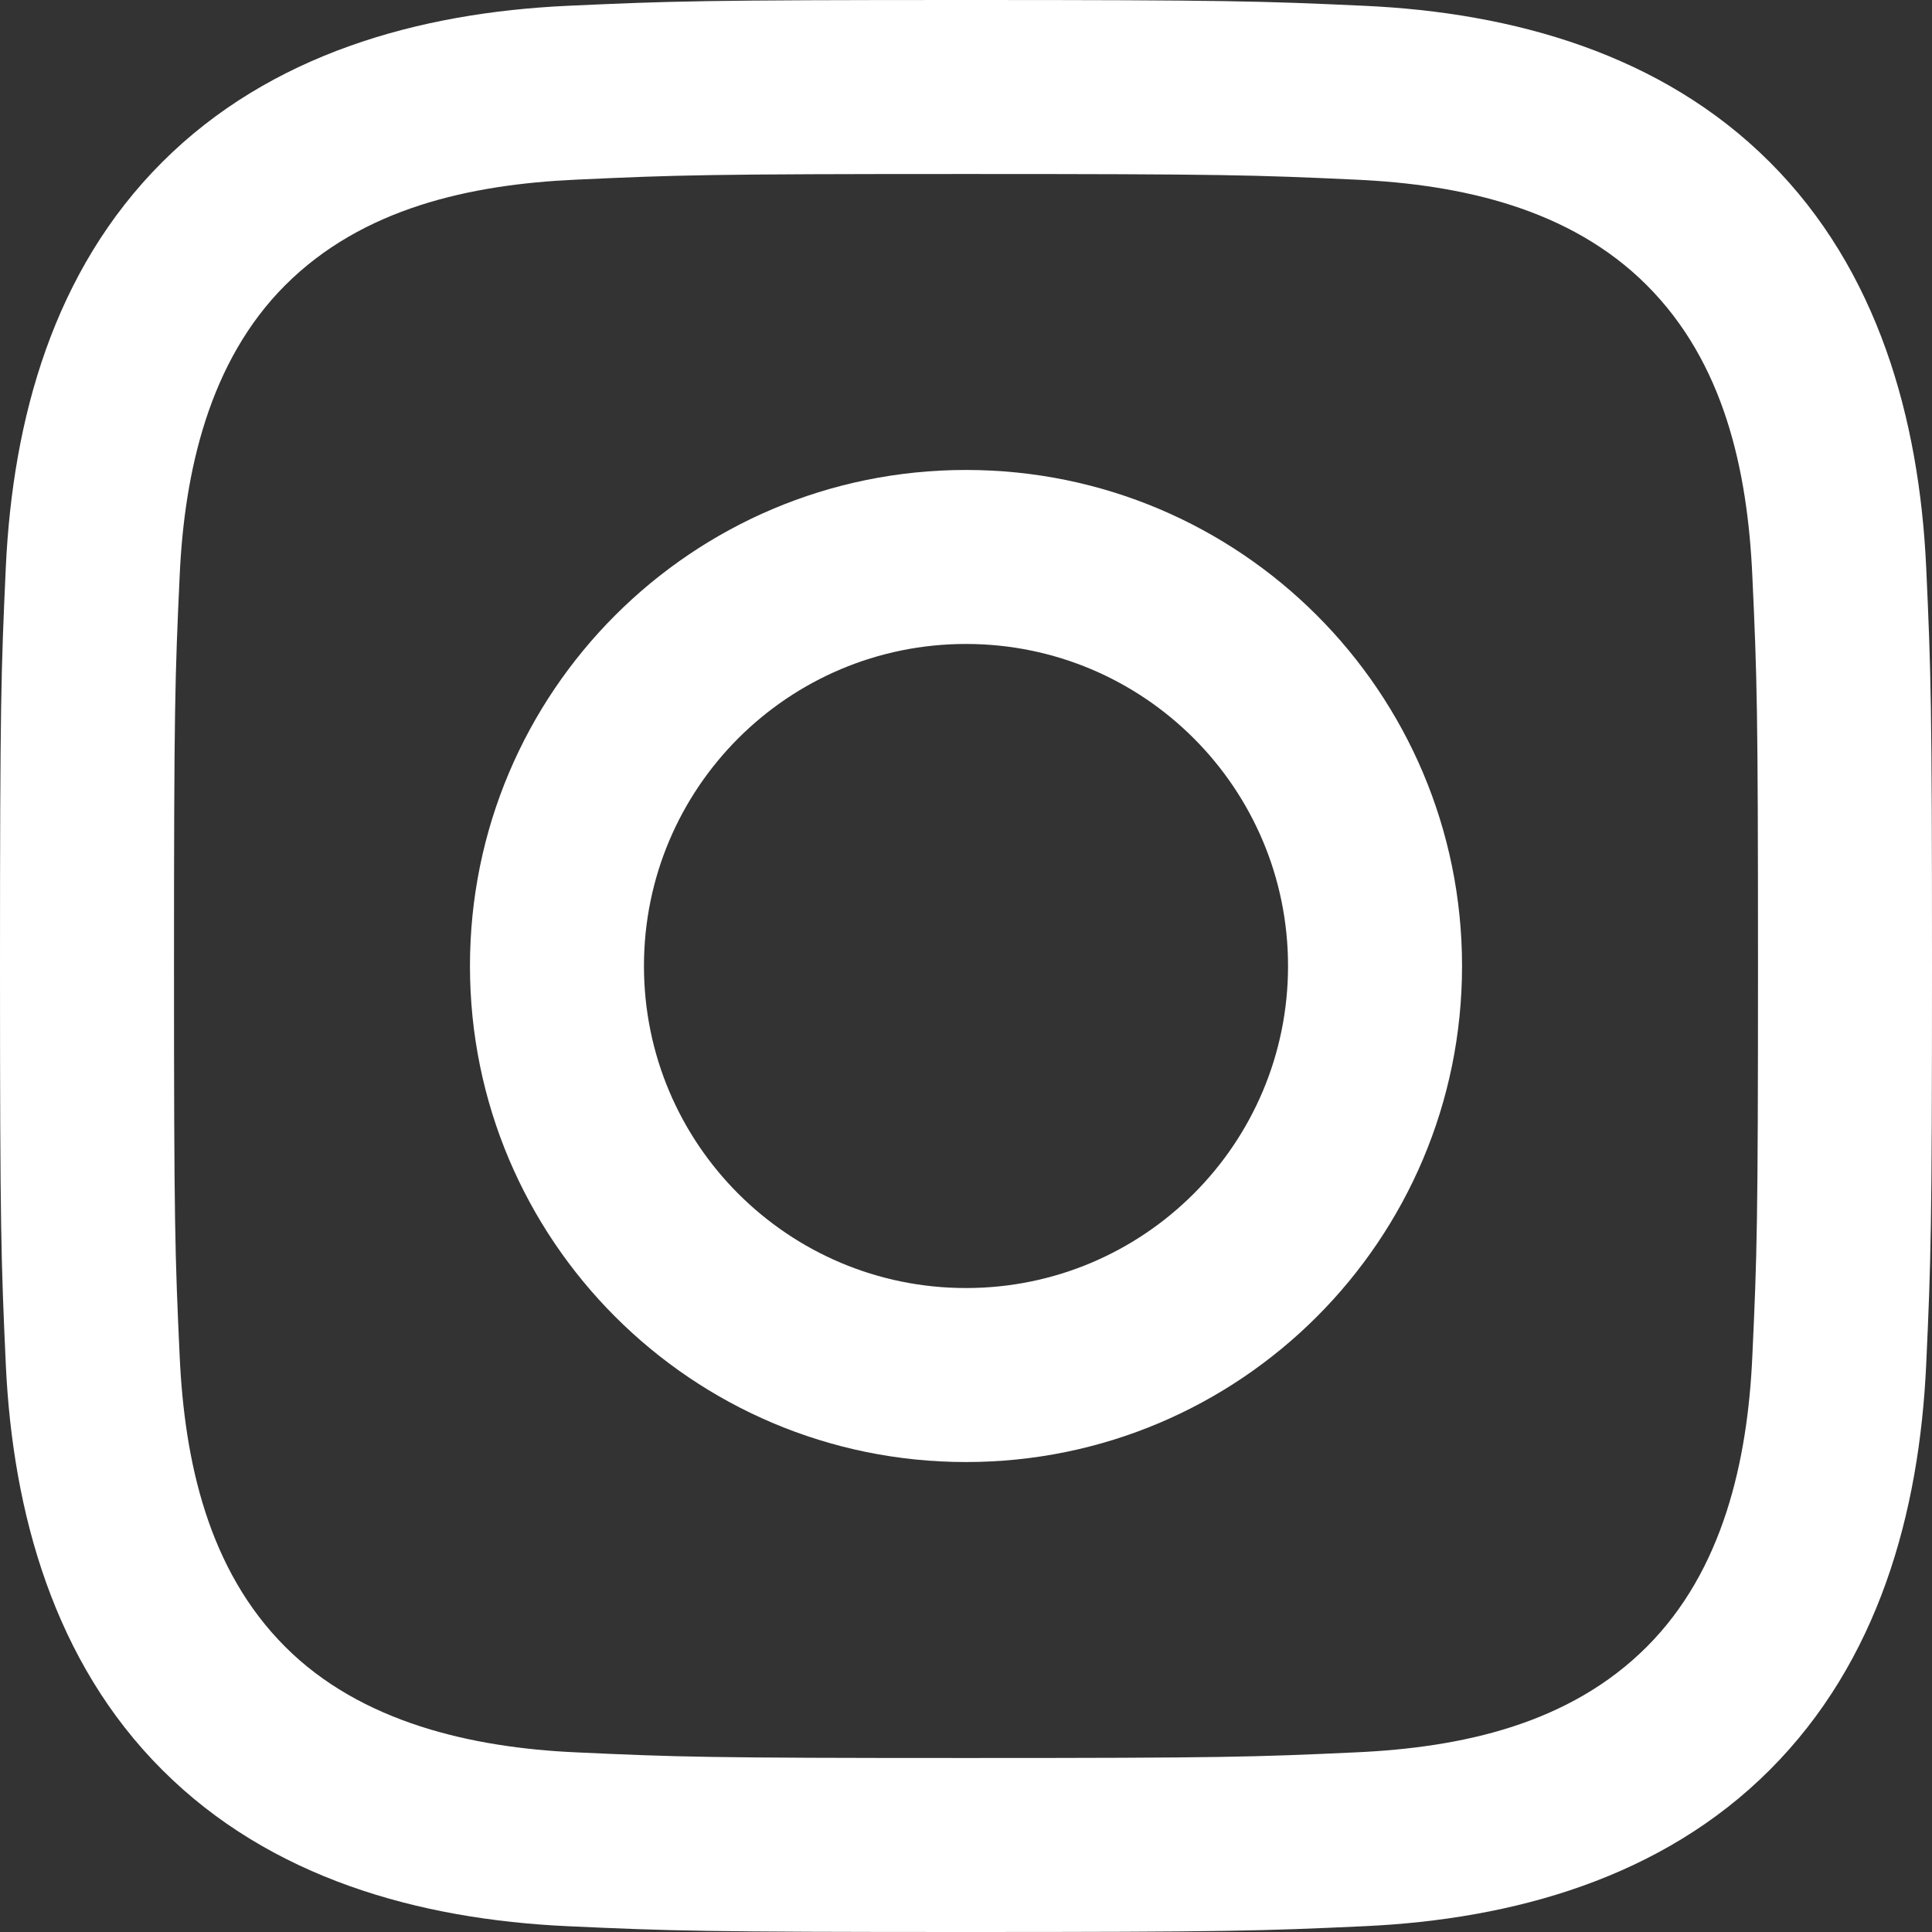
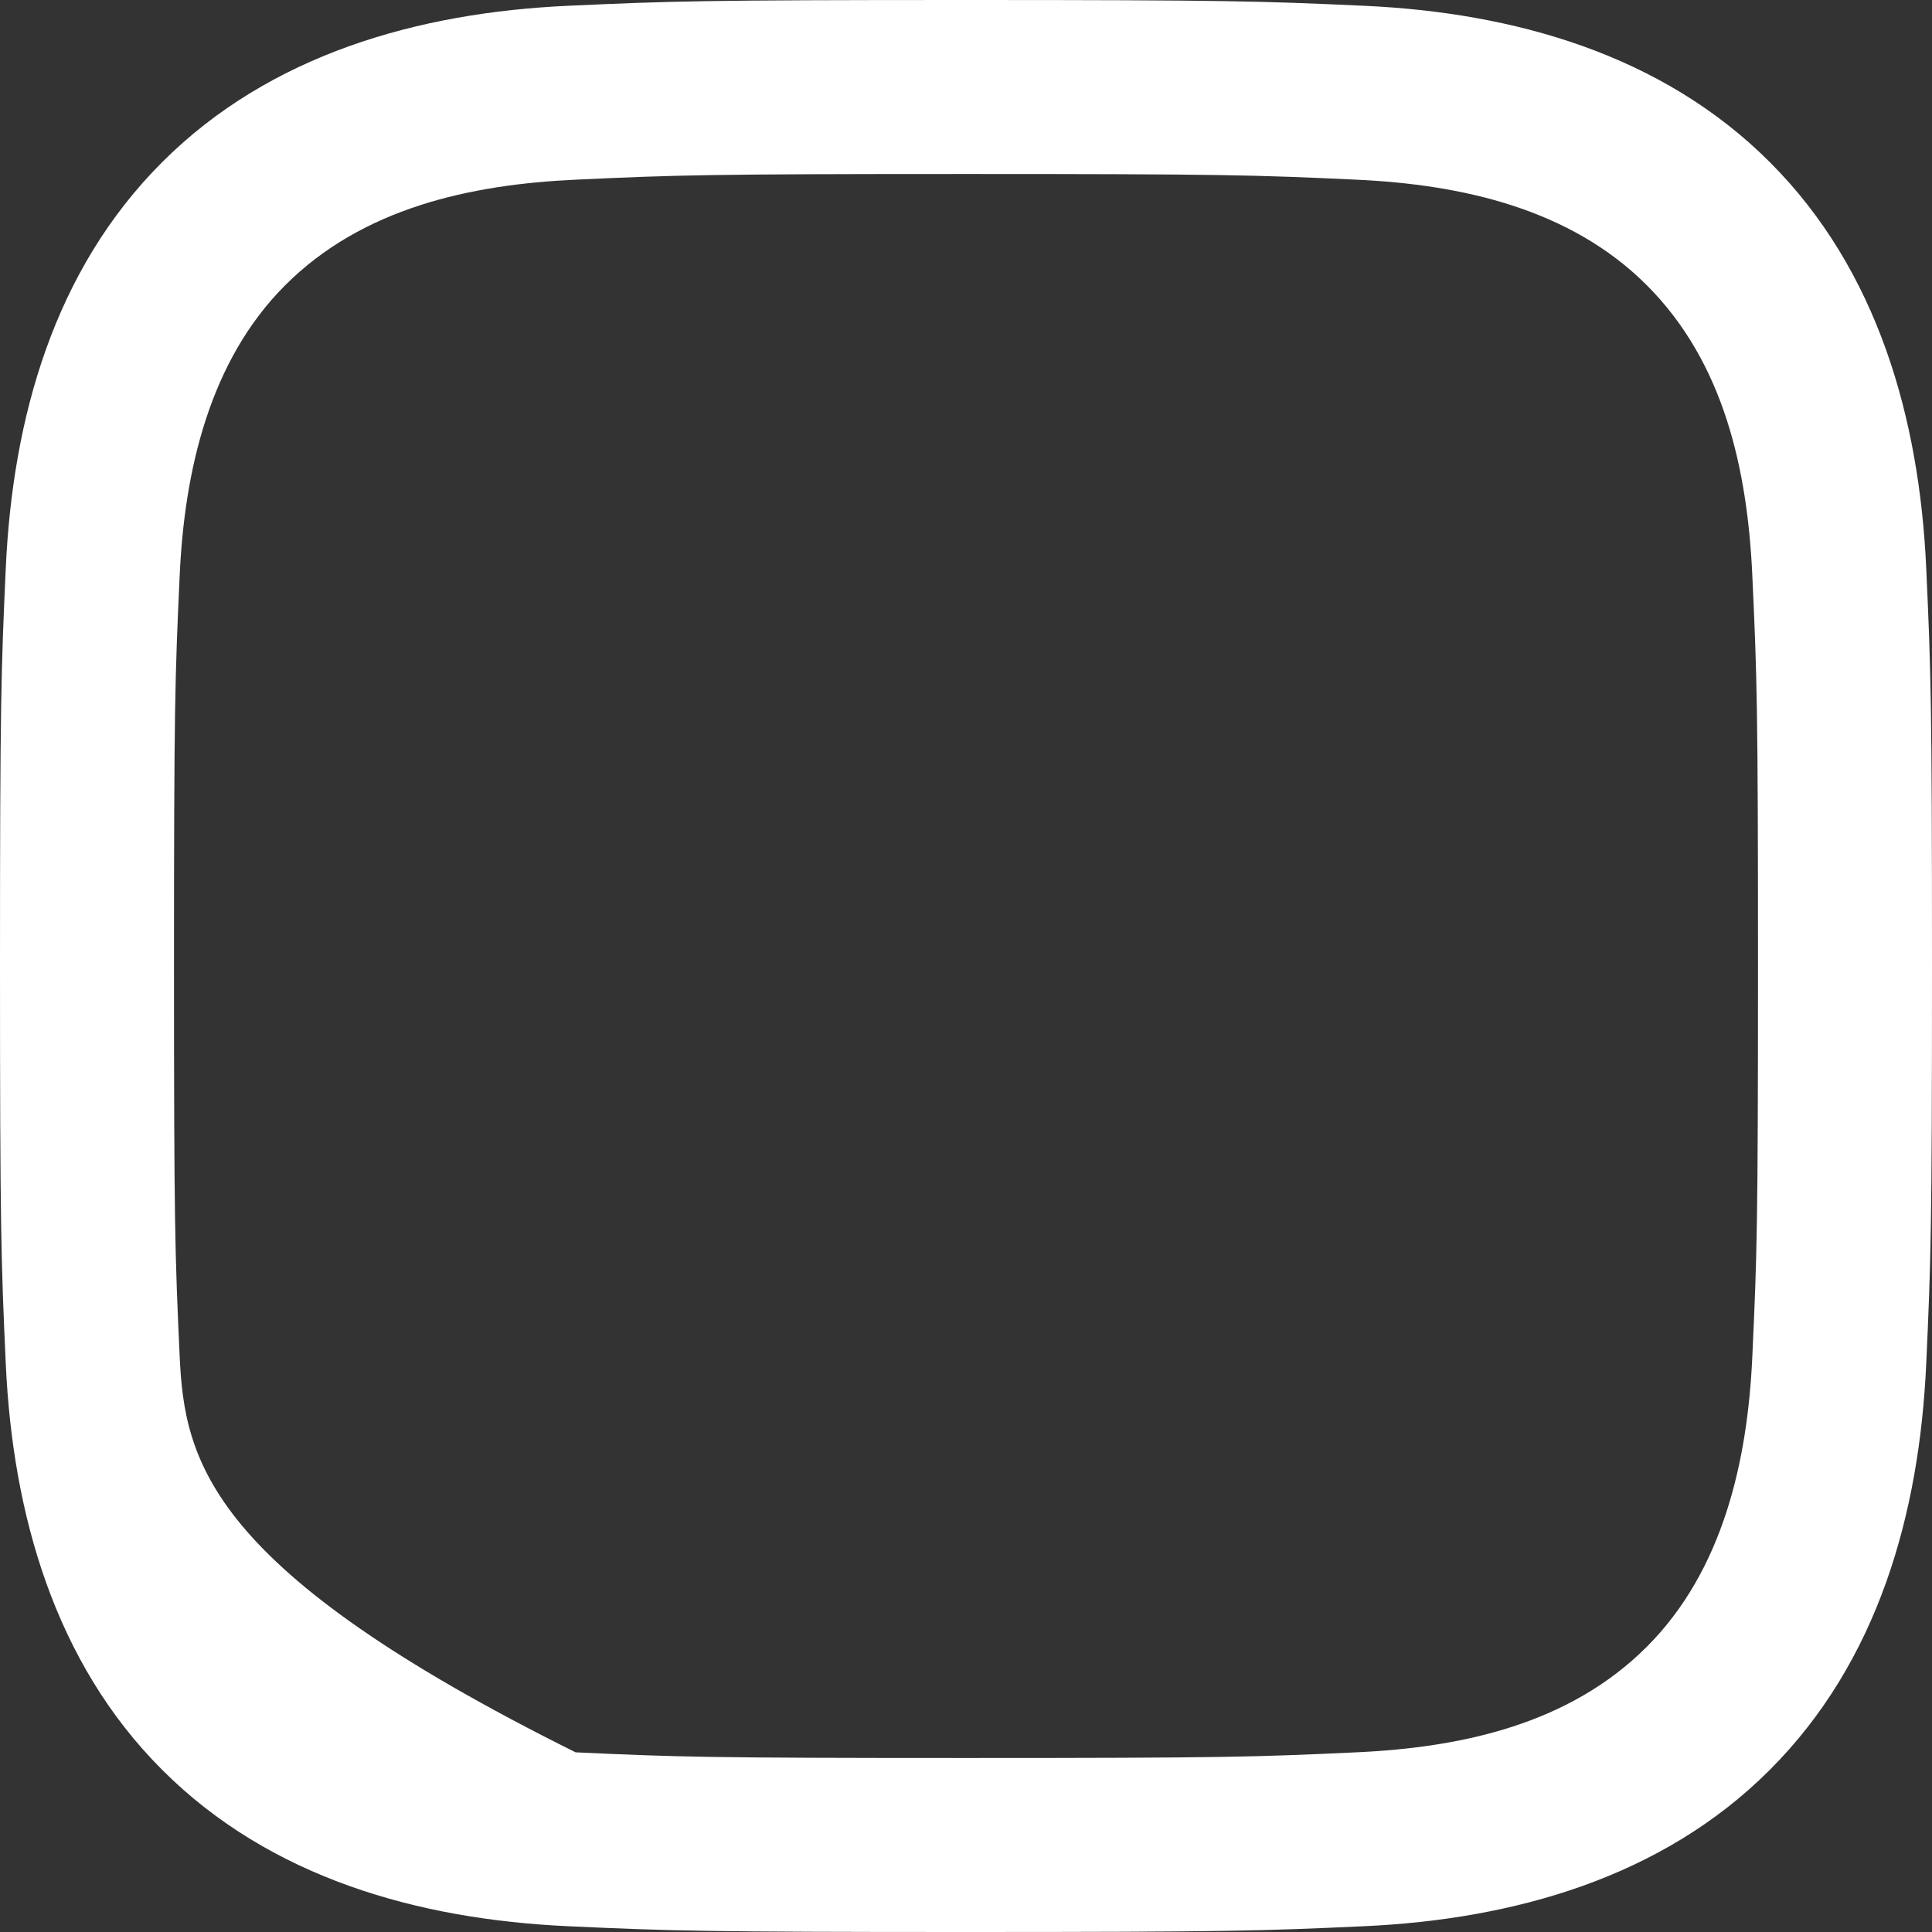
<svg xmlns="http://www.w3.org/2000/svg" width="16px" height="16px" viewBox="0 0 16 16" version="1.1">
  <rect x="0" y="0" width="16" height="16" fill="#333333" stroke="none" />
  <title>instagram (1)</title>
  <g id="Desktop" stroke="none" stroke-width="1" fill="none" fill-rule="evenodd">
    <g id="Viola-Milano-Home" transform="translate(-701, -8980)" fill="#FFFFFF" fill-rule="nonzero">
      <g id="Footer" transform="translate(0, 8439)">
        <g id="Footer-End" transform="translate(540, 504)">
          <g id="Instagram" transform="translate(0, 24)">
            <g id="instagram-(1)" transform="translate(161, 13)">
-               <path d="M8,1.441 C10.136,1.441 10.389,1.449 11.233,1.488 C12.105,1.528 13.003,1.727 13.638,2.362 C14.279,3.003 14.472,3.893 14.512,4.767 C14.551,5.611 14.559,5.864 14.559,8 C14.559,10.136 14.551,10.389 14.512,11.233 C14.473,12.1 14.269,13.007 13.638,13.638 C12.997,14.279 12.108,14.472 11.233,14.512 C10.389,14.551 10.136,14.559 8,14.559 C5.864,14.559 5.611,14.551 4.767,14.512 C3.907,14.473 2.988,14.265 2.362,13.638 C1.724,13 1.528,12.102 1.488,11.233 C1.449,10.389 1.441,10.136 1.441,8 C1.441,5.864 1.449,5.611 1.488,4.767 C1.527,3.903 1.733,2.991 2.362,2.362 C3.002,1.722 3.895,1.528 4.767,1.488 C5.611,1.449 5.864,1.441 8,1.441 M8,0 C5.827,0 5.555,0.009 4.701,0.048 C3.465,0.105 2.237,0.449 1.343,1.343 C0.445,2.24 0.105,3.465 0.048,4.701 C0.009,5.555 0,5.827 0,8 C0,10.173 0.009,10.445 0.048,11.299 C0.105,12.534 0.45,13.765 1.343,14.657 C2.239,15.554 3.467,15.895 4.701,15.952 C5.555,15.991 5.827,16 8,16 C10.173,16 10.445,15.991 11.299,15.952 C12.535,15.895 13.764,15.551 14.657,14.657 C15.555,13.759 15.895,12.535 15.952,11.299 C15.991,10.445 16,10.173 16,8 C16,5.827 15.991,5.555 15.952,4.701 C15.895,3.465 15.551,2.236 14.657,1.343 C13.762,0.447 12.531,0.104 11.299,0.048 C10.445,0.009 10.173,0 8,0 Z" id="Shape" />
-               <path d="M8,3.892 C5.731,3.892 3.892,5.731 3.892,8 C3.892,10.269 5.731,12.108 8,12.108 C10.269,12.108 12.108,10.269 12.108,8 C12.108,5.731 10.269,3.892 8,3.892 Z M8,10.667 C6.527,10.667 5.333,9.473 5.333,8 C5.333,6.527 6.527,5.333 8,5.333 C9.473,5.333 10.667,6.527 10.667,8 C10.667,9.473 9.473,10.667 8,10.667 Z" id="Shape" />
+               <path d="M8,1.441 C10.136,1.441 10.389,1.449 11.233,1.488 C12.105,1.528 13.003,1.727 13.638,2.362 C14.279,3.003 14.472,3.893 14.512,4.767 C14.551,5.611 14.559,5.864 14.559,8 C14.559,10.136 14.551,10.389 14.512,11.233 C14.473,12.1 14.269,13.007 13.638,13.638 C12.997,14.279 12.108,14.472 11.233,14.512 C10.389,14.551 10.136,14.559 8,14.559 C5.864,14.559 5.611,14.551 4.767,14.512 C1.724,13 1.528,12.102 1.488,11.233 C1.449,10.389 1.441,10.136 1.441,8 C1.441,5.864 1.449,5.611 1.488,4.767 C1.527,3.903 1.733,2.991 2.362,2.362 C3.002,1.722 3.895,1.528 4.767,1.488 C5.611,1.449 5.864,1.441 8,1.441 M8,0 C5.827,0 5.555,0.009 4.701,0.048 C3.465,0.105 2.237,0.449 1.343,1.343 C0.445,2.24 0.105,3.465 0.048,4.701 C0.009,5.555 0,5.827 0,8 C0,10.173 0.009,10.445 0.048,11.299 C0.105,12.534 0.45,13.765 1.343,14.657 C2.239,15.554 3.467,15.895 4.701,15.952 C5.555,15.991 5.827,16 8,16 C10.173,16 10.445,15.991 11.299,15.952 C12.535,15.895 13.764,15.551 14.657,14.657 C15.555,13.759 15.895,12.535 15.952,11.299 C15.991,10.445 16,10.173 16,8 C16,5.827 15.991,5.555 15.952,4.701 C15.895,3.465 15.551,2.236 14.657,1.343 C13.762,0.447 12.531,0.104 11.299,0.048 C10.445,0.009 10.173,0 8,0 Z" id="Shape" />
              <circle id="Oval" cx="12.271" cy="3.729" r="../1-49.html" />
            </g>
          </g>
        </g>
      </g>
    </g>
  </g>
</svg>